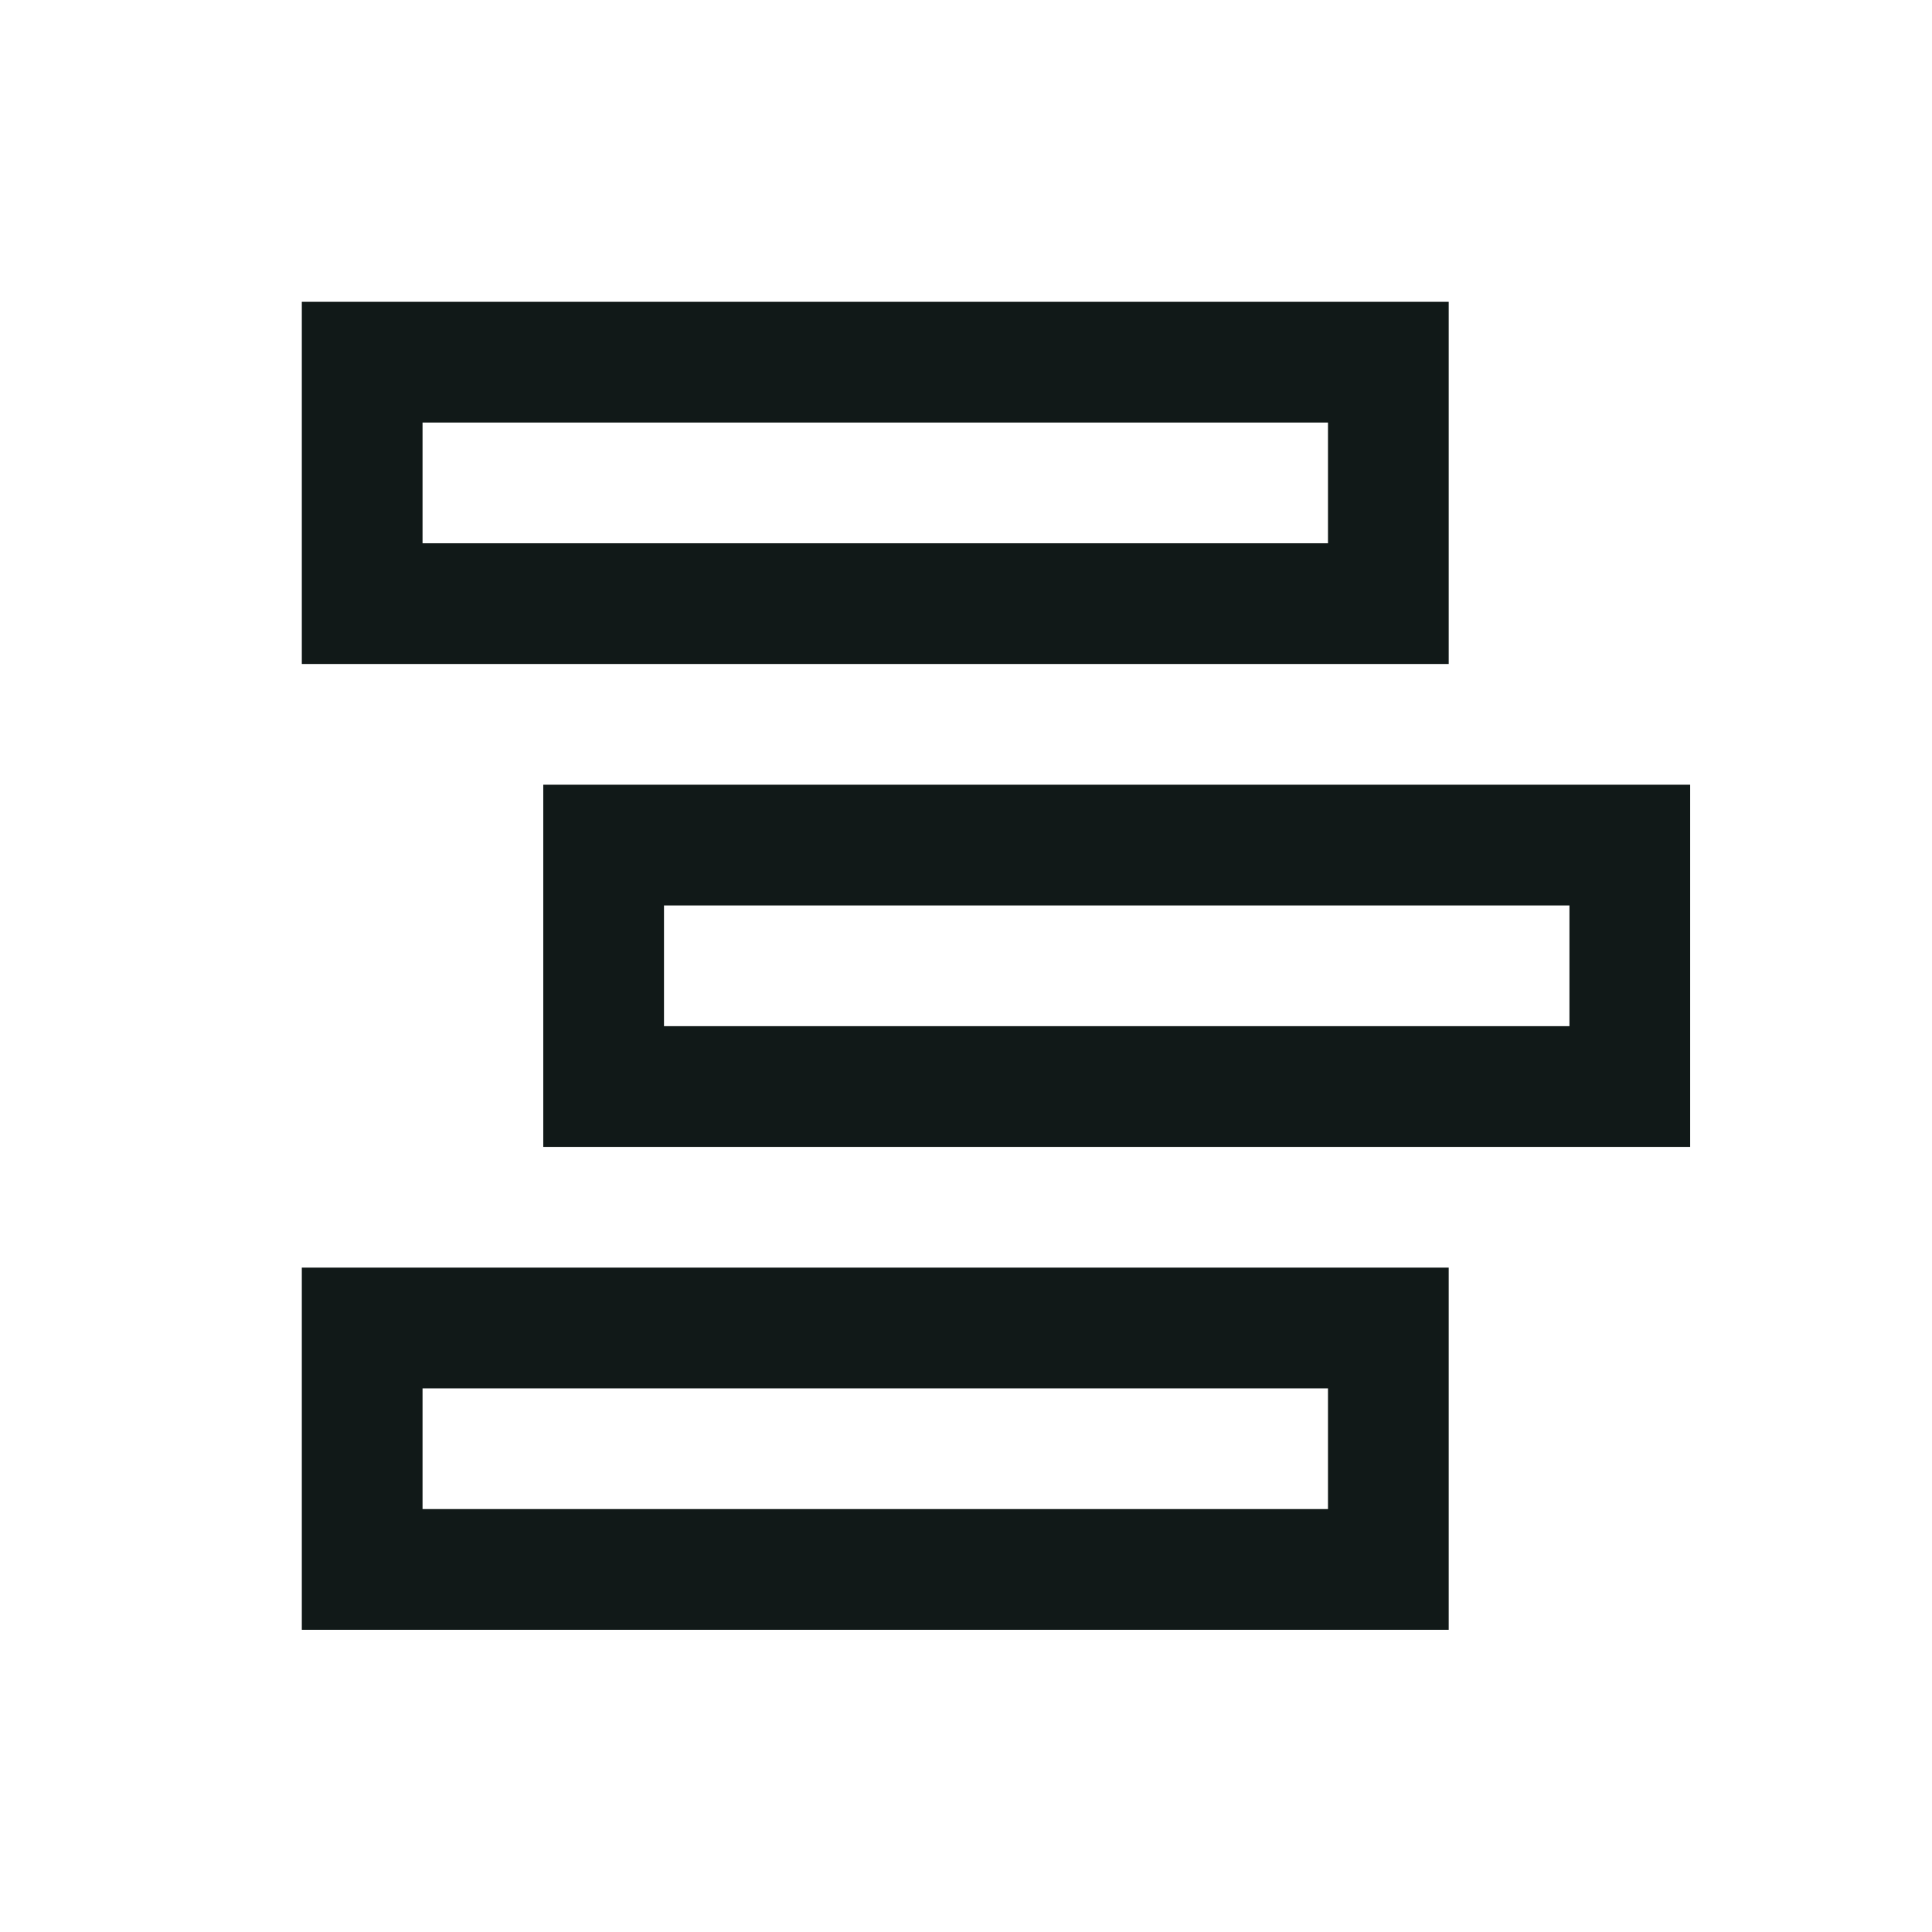
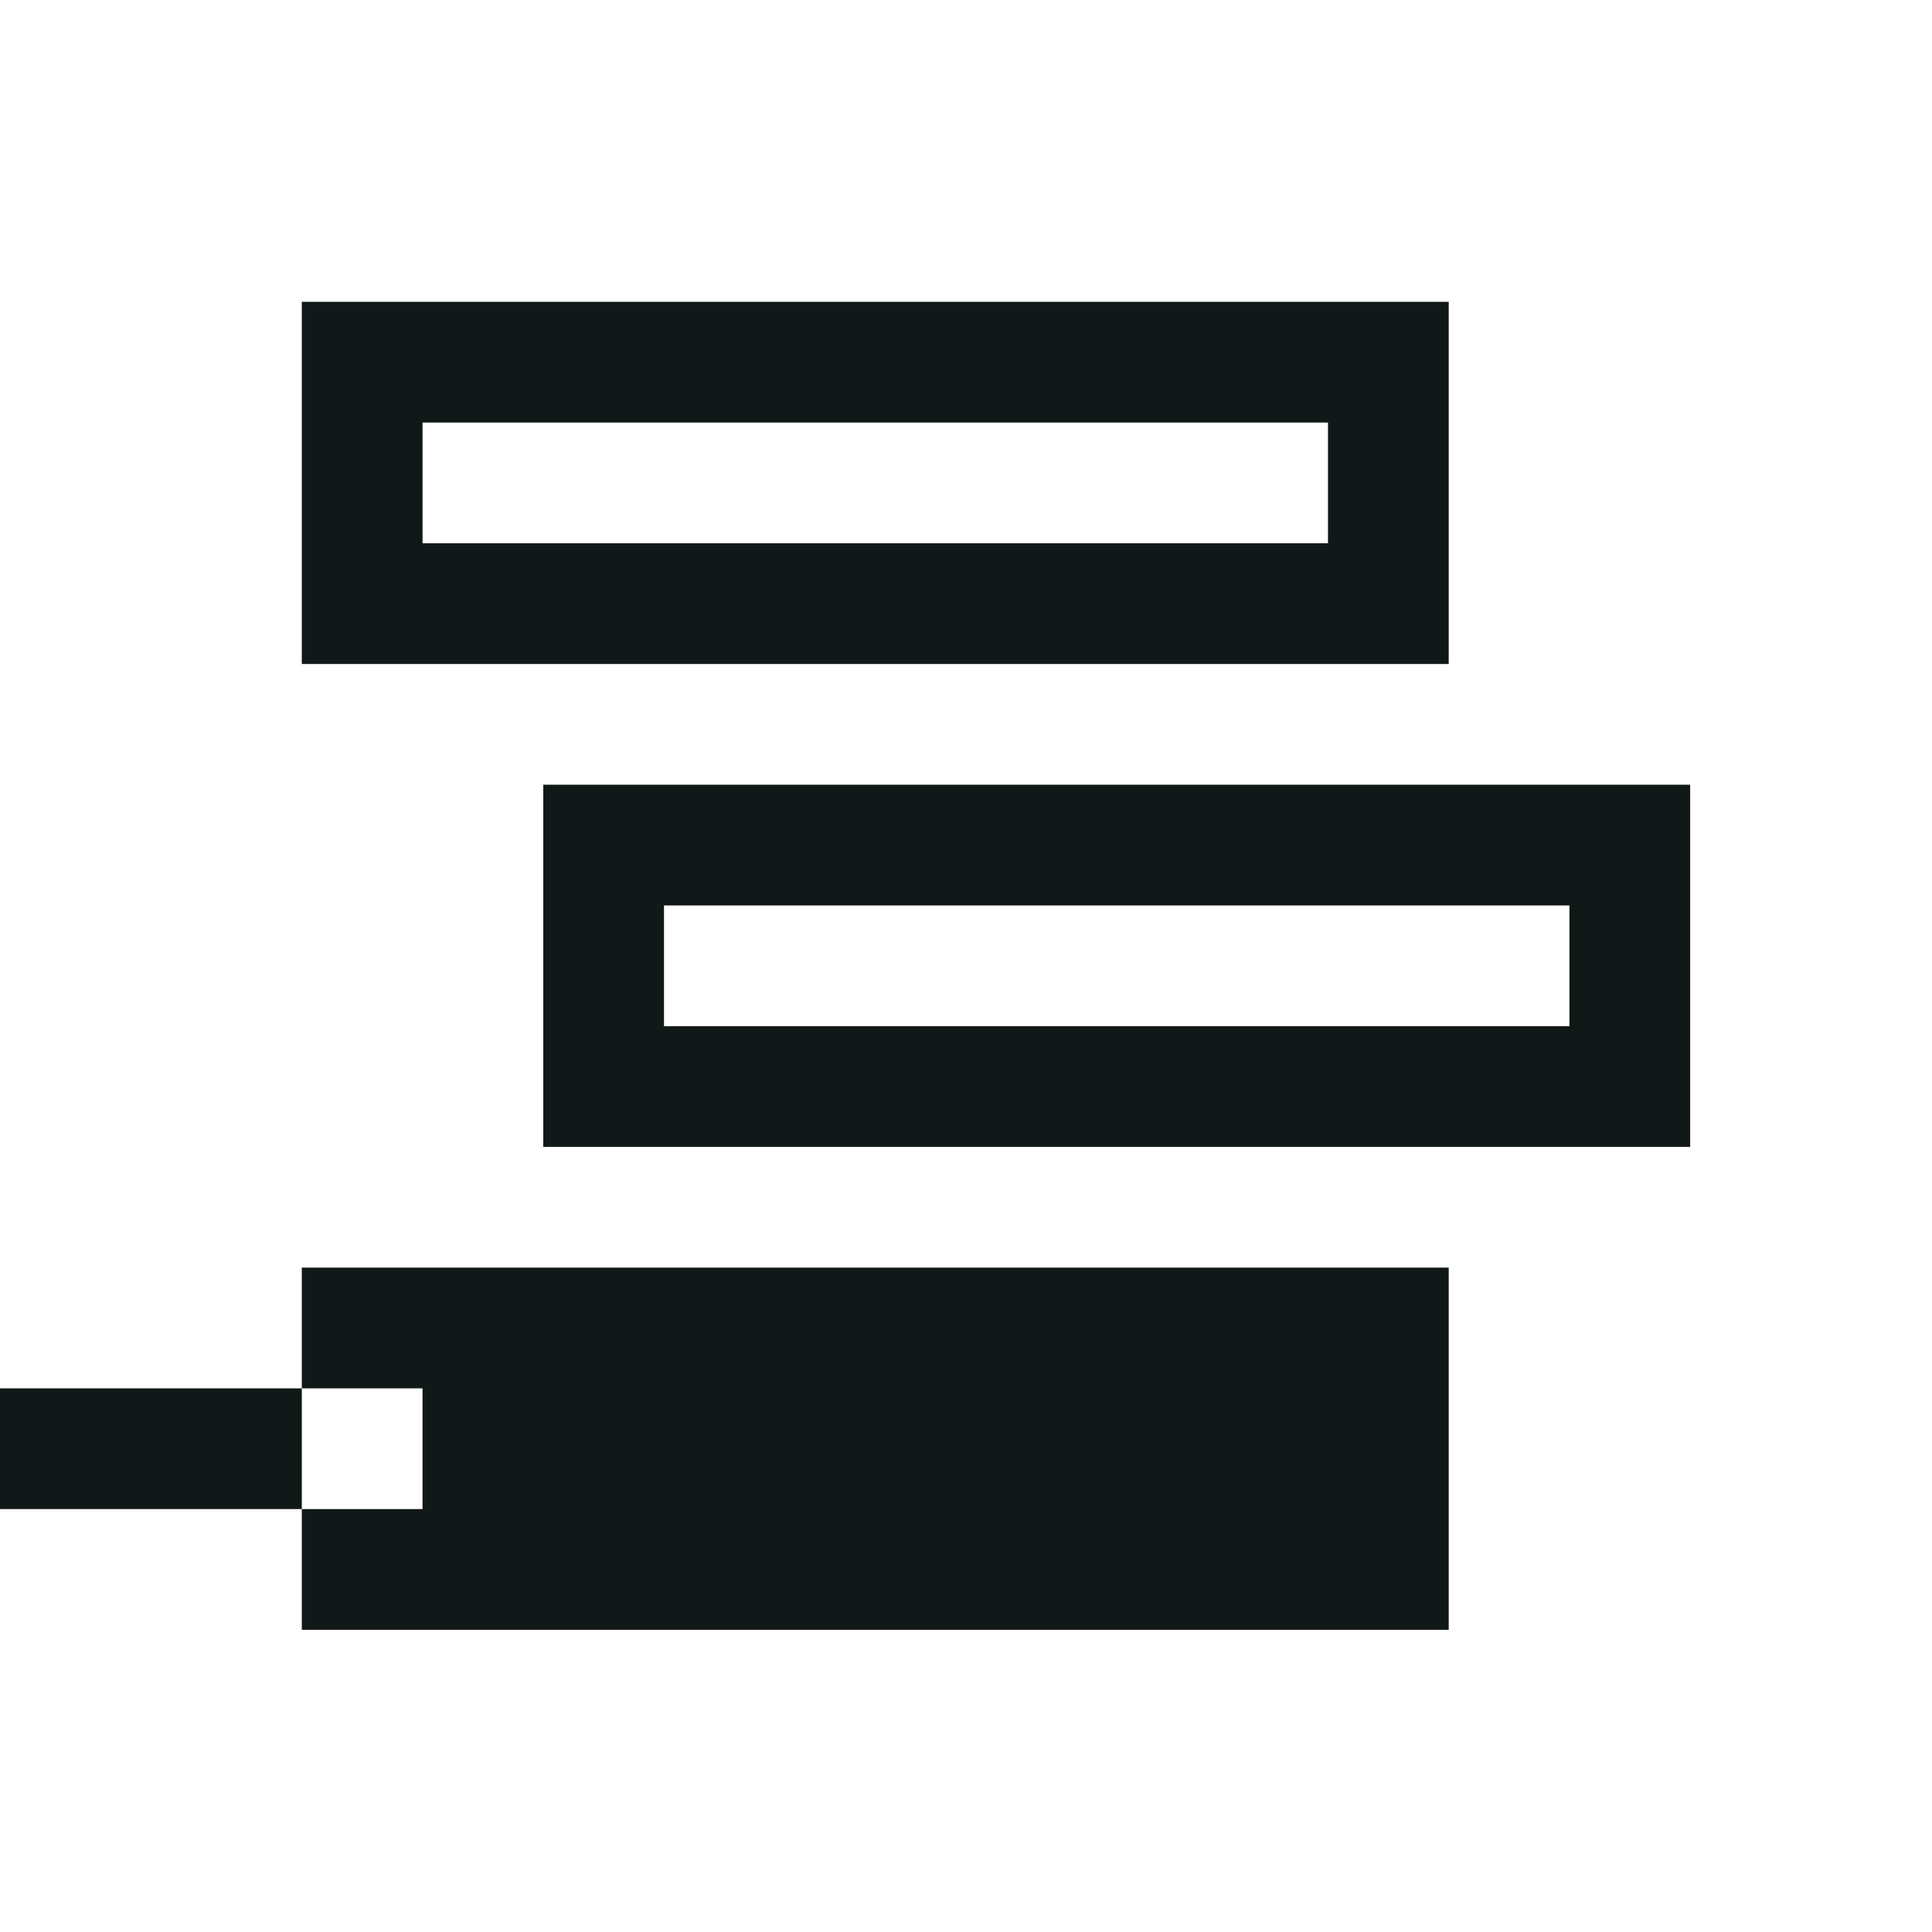
<svg xmlns="http://www.w3.org/2000/svg" width="100%" height="100%" viewBox="0 0 3334 3334" version="1.1" xml:space="preserve" style="fill-rule:evenodd;clip-rule:evenodd;stroke-linejoin:round;stroke-miterlimit:2;">
-   <path d="M520.833,520.833l0,625l1979.17,0l0,-625l-1979.17,0Zm208.334,208.334l1562.5,-0l-0,208.333l-1562.5,0l-0,-208.333Zm208.333,625l0,625l1979.17,-0l-0,-625l-1979.17,-0Zm208.333,208.333l1562.5,-0l0,208.333l-1562.5,0l0,-208.333Zm-625,625l0,625l1979.17,0l0,-625l-1979.17,0Zm208.334,208.333l1562.5,0l-0,208.334l-1562.5,-0l-0,-208.334Z" style="fill:#111918;fill-rule:nonzero;" />
+   <path d="M520.833,520.833l0,625l1979.17,0l0,-625l-1979.17,0Zm208.334,208.334l1562.5,-0l-0,208.333l-1562.5,0l-0,-208.333Zm208.333,625l0,625l1979.17,-0l-0,-625l-1979.17,-0Zm208.333,208.333l1562.5,-0l0,208.333l-1562.5,0l0,-208.333Zm-625,625l0,625l1979.17,0l0,-625l-1979.17,0Zm208.334,208.333l-0,208.334l-1562.5,-0l-0,-208.334Z" style="fill:#111918;fill-rule:nonzero;" />
</svg>